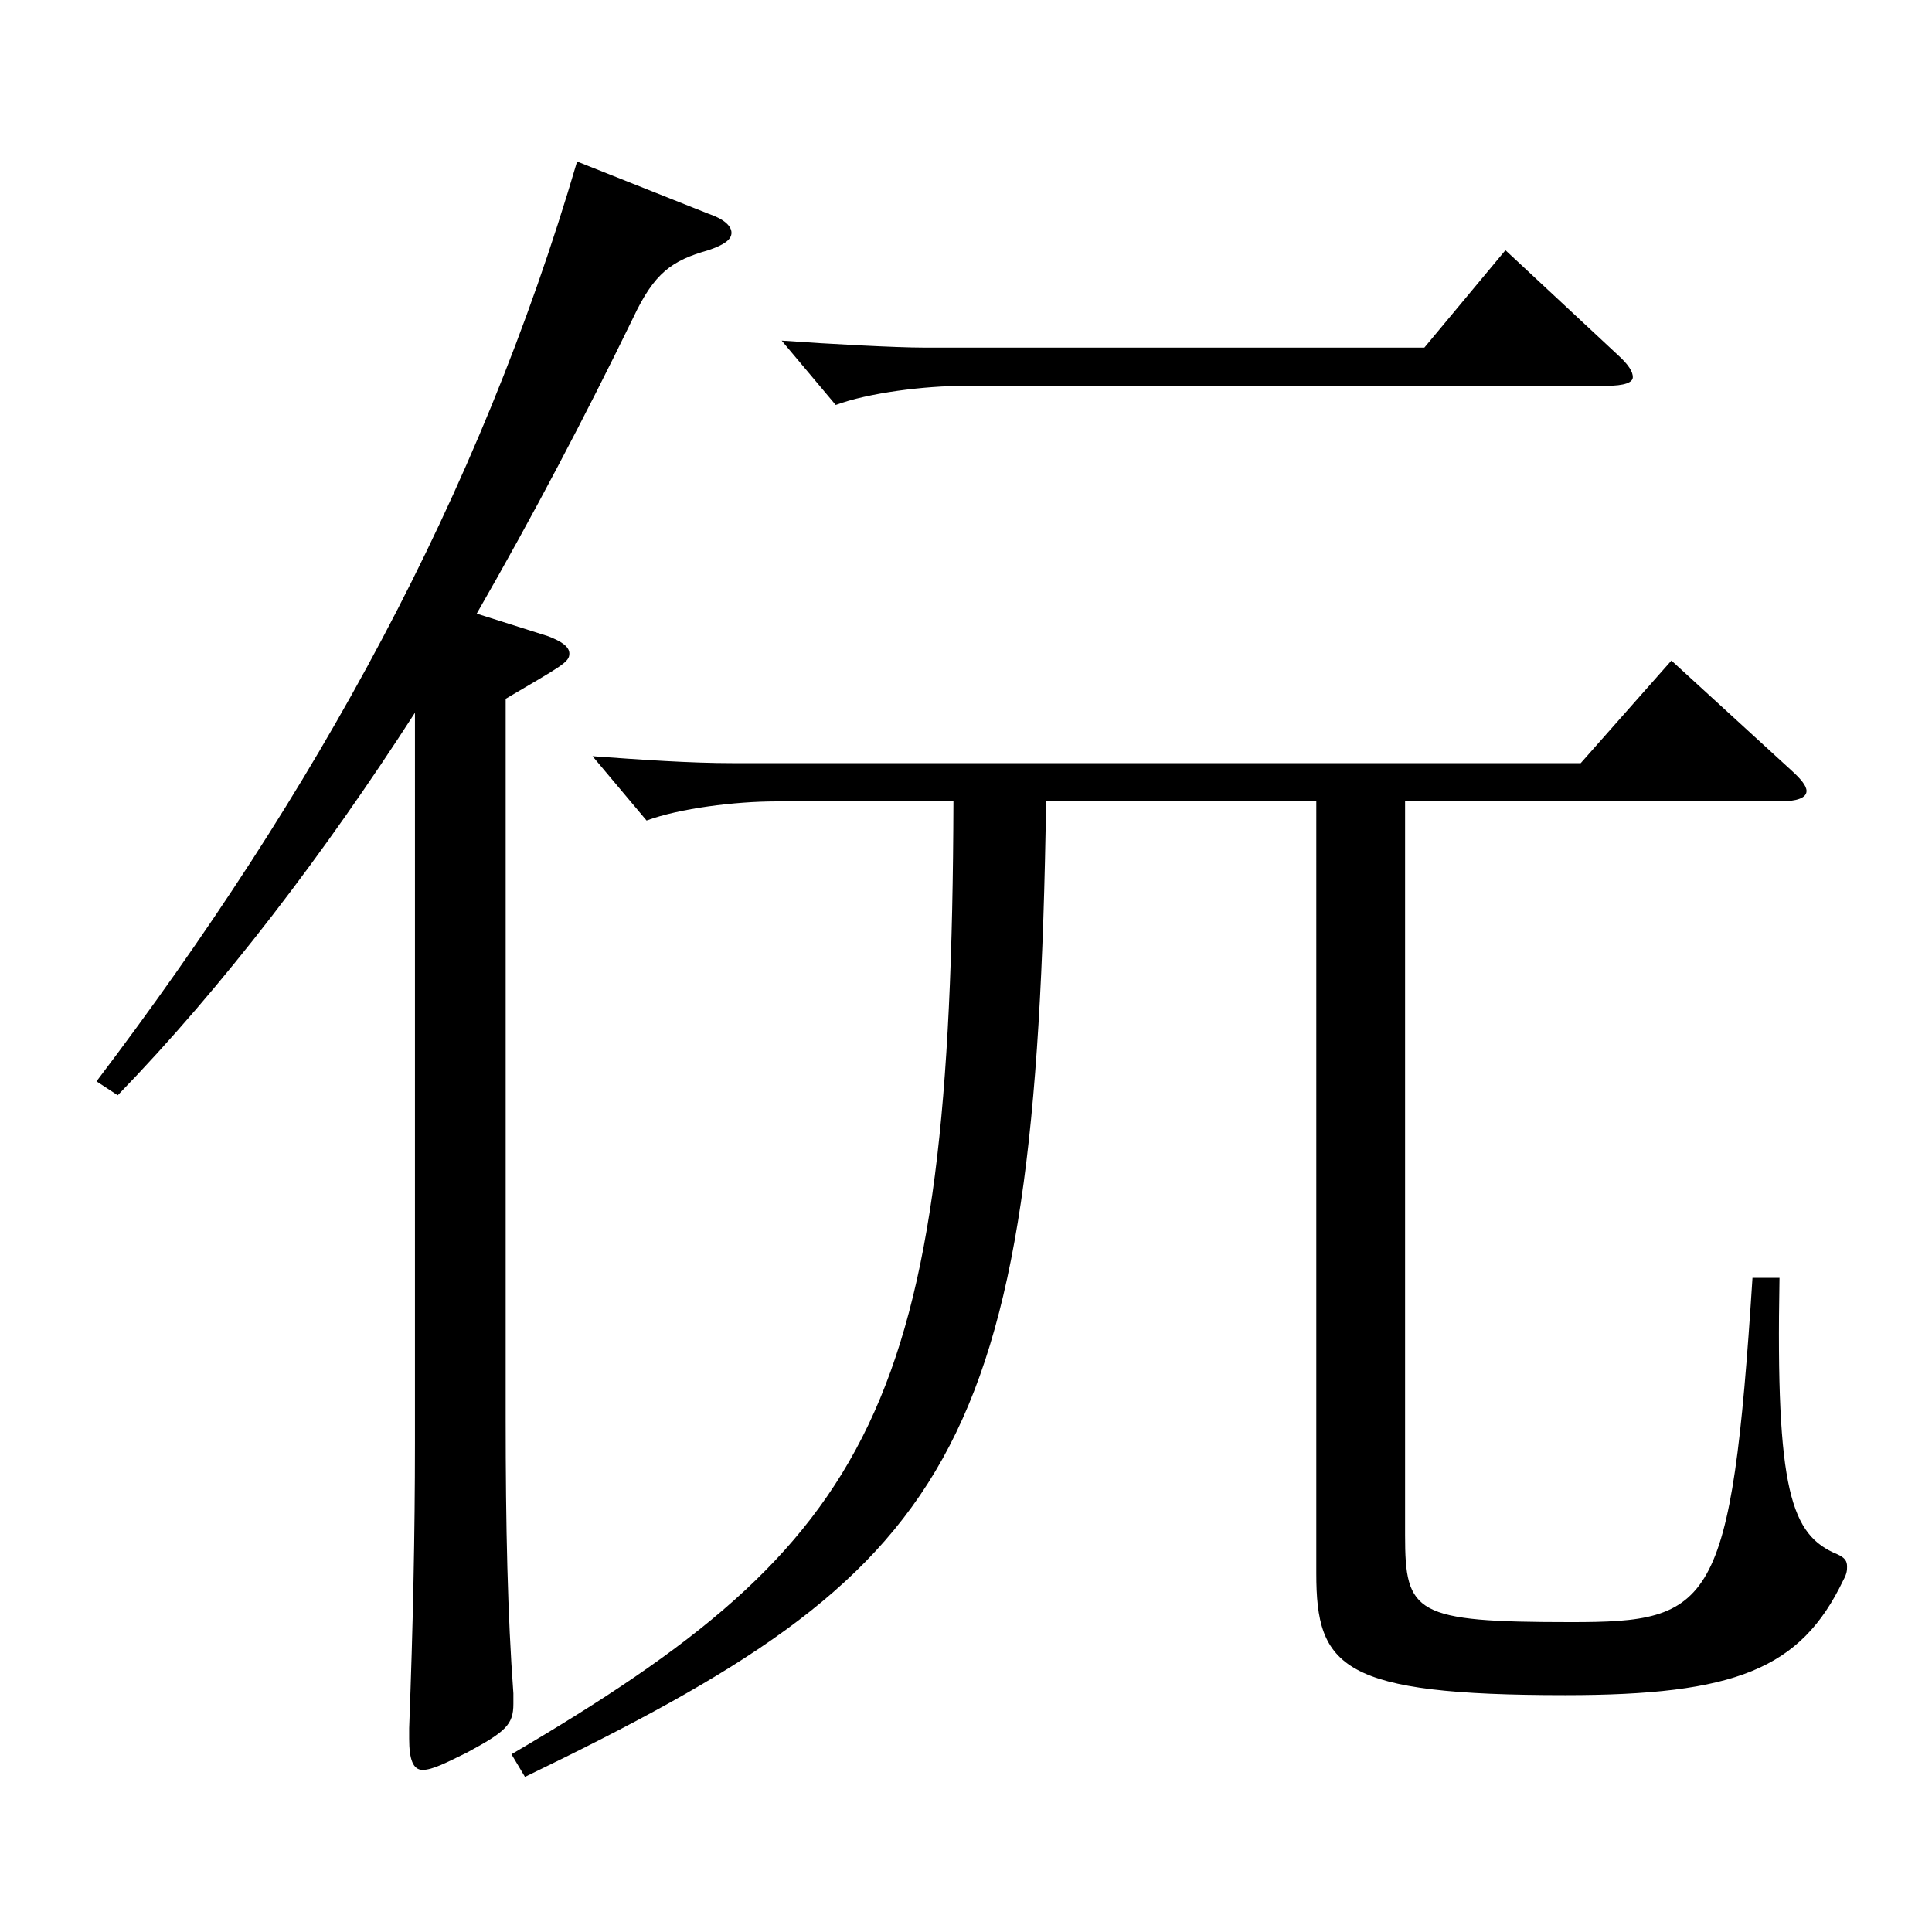
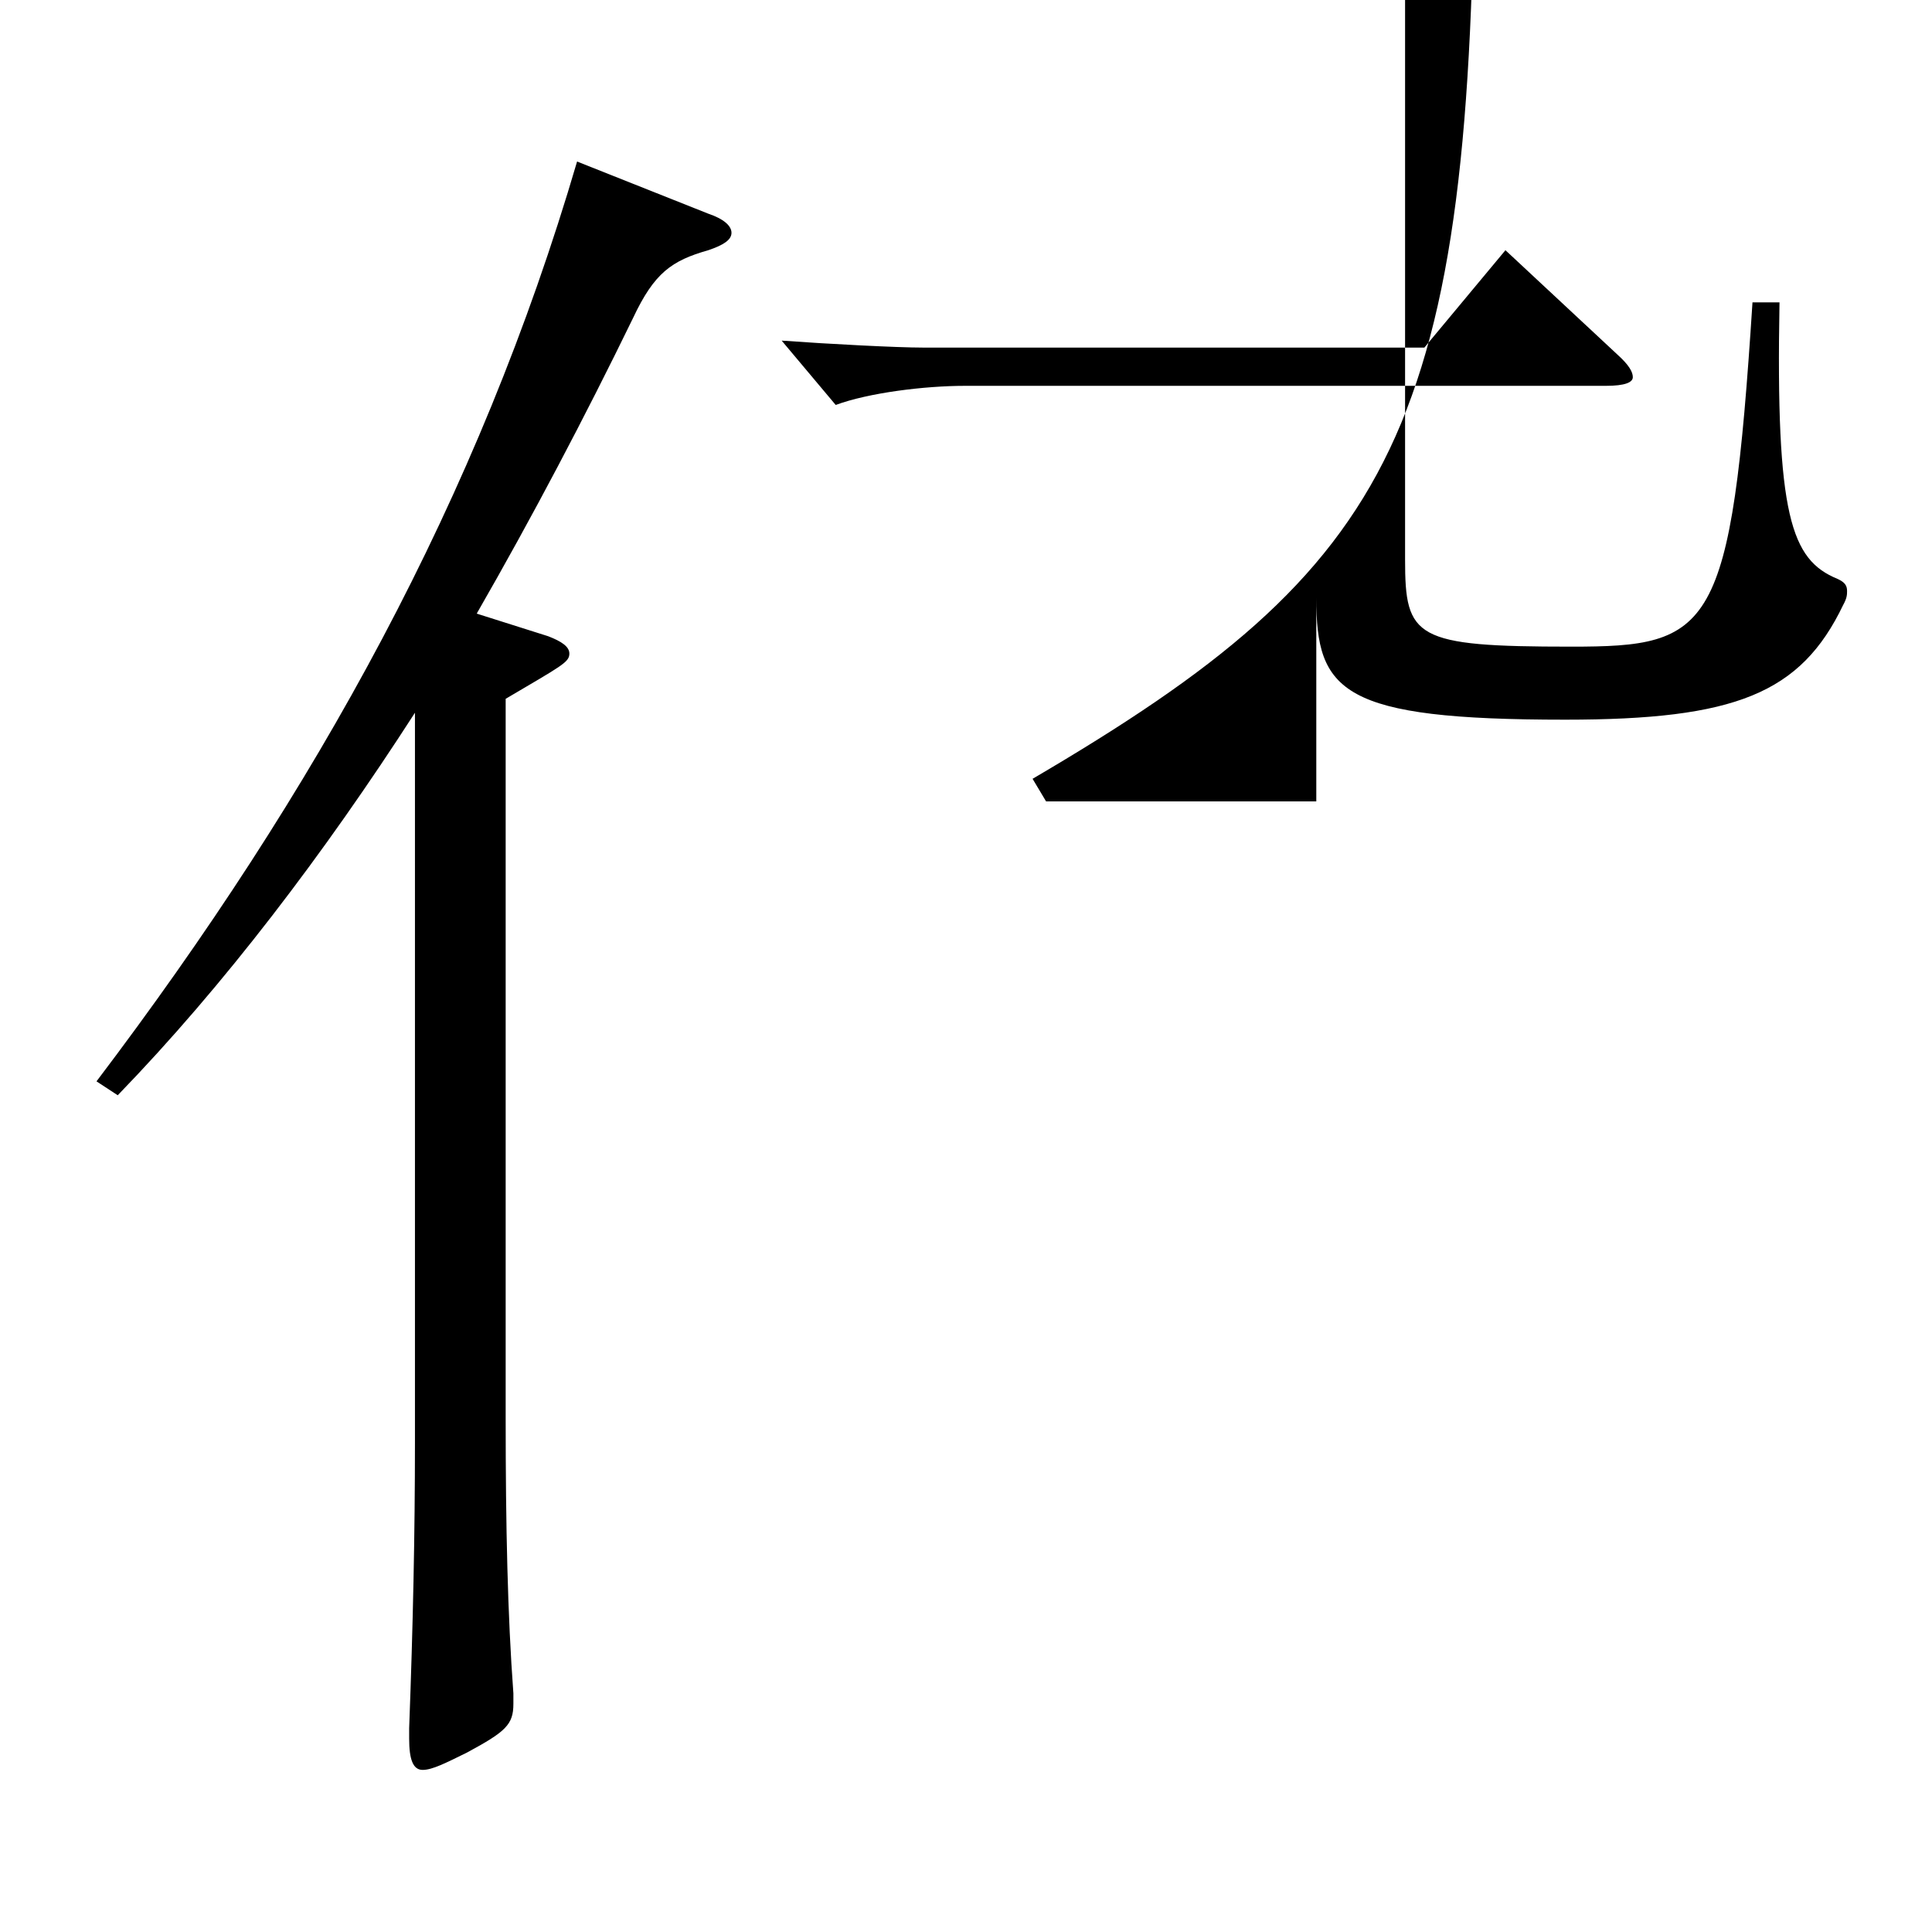
<svg xmlns="http://www.w3.org/2000/svg" version="1.1" id="图层_1" x="0px" y="0px" width="1000px" height="1000px" viewBox="0 0 1000 1000" enable-background="new 0 0 1000 1000" xml:space="preserve">
-   <path d="M214.781,368.907c-46.952,72.899-98.899,141.299-153.845,197.999l-10.988-7.2  c113.885-150.299,197.8-302.398,248.749-476.097l67.932,27c7.991,2.699,11.987,6.3,11.987,9.899s-3.996,6.3-11.987,9  c-18.981,5.399-27.972,11.7-38.961,35.1c-24.975,51.3-51.947,102.6-80.919,152.999l36.963,11.7c6.993,2.7,10.989,5.399,10.989,9  c0,4.5-3.996,6.3-32.967,23.399v372.598c0,55.8,0.999,101.699,3.996,142.199v5.399c0,10.8-3.996,14.4-23.976,25.2  c-10.989,5.4-17.982,9-22.978,9s-6.992-5.4-6.992-16.2v-5.399c1.997-53.1,2.996-100.8,2.996-147.6V368.907z M541.452,414.807  c-4.995,341.098-47.951,397.798-269.728,504.896l-6.993-11.699c188.81-110.699,227.771-179.999,228.77-493.197h-91.907  c-20.979,0-49.95,3.601-66.933,9.9l-27.972-33.3c24.975,1.8,49.949,3.6,72.926,3.6h438.559l46.952-53.1l61.938,56.7  c4.995,4.499,7.992,8.1,7.992,10.8c0,3.6-4.995,5.399-13.986,5.399H727.265v379.798c0,40.499,4.995,44.999,85.914,44.999  c72.926,0,82.916-7.199,93.905-178.198h13.985c-1.998,110.699,5.994,133.199,29.97,143.099c3.996,1.8,4.995,3.601,4.995,6.3  c0,1.801,0,3.601-1.998,7.2c-21.978,45.899-55.943,59.399-143.854,59.399c-115.884,0-128.87-14.399-128.87-62.999V414.807H541.452z   M837.154,183.509c5.994,5.399,7.992,8.999,7.992,11.699s-3.996,4.5-13.986,4.5H499.495c-20.979,0-49.95,3.601-66.933,9.9  l-27.972-33.3c24.975,1.8,59.939,3.6,72.926,3.6h259.738l41.958-50.399L837.154,183.509z" />
+   <path d="M214.781,368.907c-46.952,72.899-98.899,141.299-153.845,197.999l-10.988-7.2  c113.885-150.299,197.8-302.398,248.749-476.097l67.932,27c7.991,2.699,11.987,6.3,11.987,9.899s-3.996,6.3-11.987,9  c-18.981,5.399-27.972,11.7-38.961,35.1c-24.975,51.3-51.947,102.6-80.919,152.999l36.963,11.7c6.993,2.7,10.989,5.399,10.989,9  c0,4.5-3.996,6.3-32.967,23.399v372.598c0,55.8,0.999,101.699,3.996,142.199v5.399c0,10.8-3.996,14.4-23.976,25.2  c-10.989,5.4-17.982,9-22.978,9s-6.992-5.4-6.992-16.2v-5.399c1.997-53.1,2.996-100.8,2.996-147.6V368.907z M541.452,414.807  l-6.993-11.699c188.81-110.699,227.771-179.999,228.77-493.197h-91.907  c-20.979,0-49.95,3.601-66.933,9.9l-27.972-33.3c24.975,1.8,49.949,3.6,72.926,3.6h438.559l46.952-53.1l61.938,56.7  c4.995,4.499,7.992,8.1,7.992,10.8c0,3.6-4.995,5.399-13.986,5.399H727.265v379.798c0,40.499,4.995,44.999,85.914,44.999  c72.926,0,82.916-7.199,93.905-178.198h13.985c-1.998,110.699,5.994,133.199,29.97,143.099c3.996,1.8,4.995,3.601,4.995,6.3  c0,1.801,0,3.601-1.998,7.2c-21.978,45.899-55.943,59.399-143.854,59.399c-115.884,0-128.87-14.399-128.87-62.999V414.807H541.452z   M837.154,183.509c5.994,5.399,7.992,8.999,7.992,11.699s-3.996,4.5-13.986,4.5H499.495c-20.979,0-49.95,3.601-66.933,9.9  l-27.972-33.3c24.975,1.8,59.939,3.6,72.926,3.6h259.738l41.958-50.399L837.154,183.509z" />
</svg>